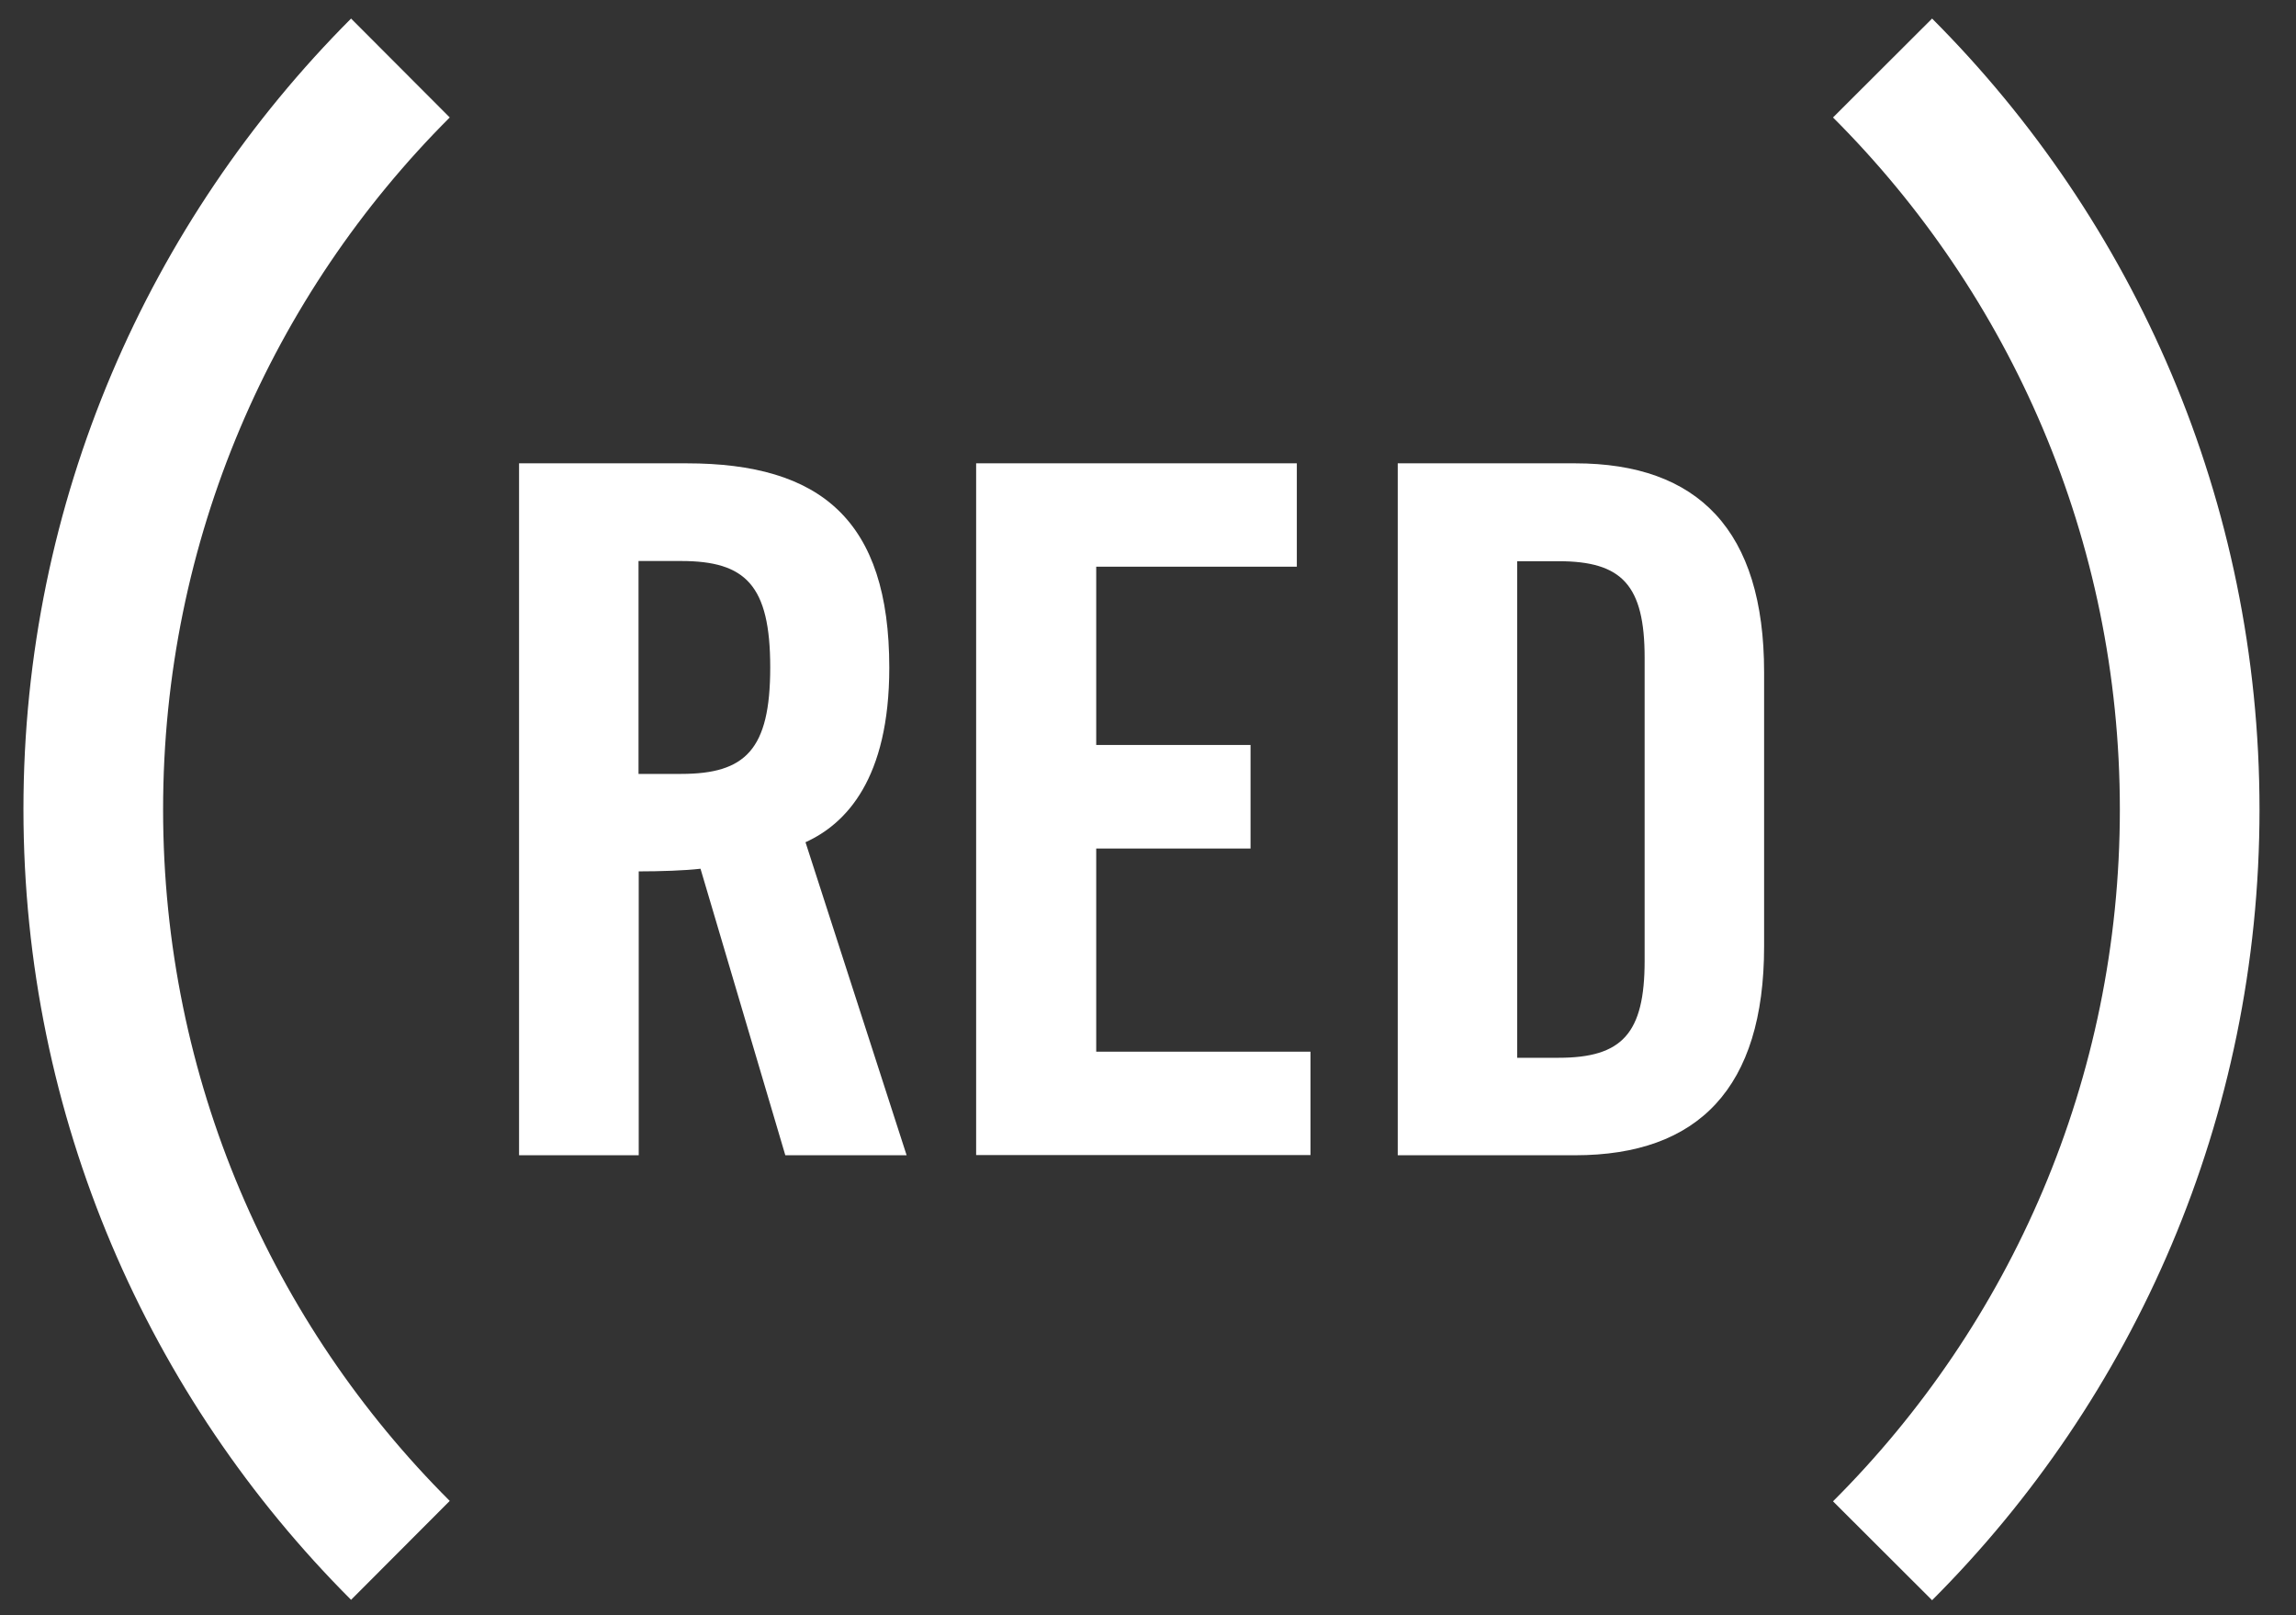
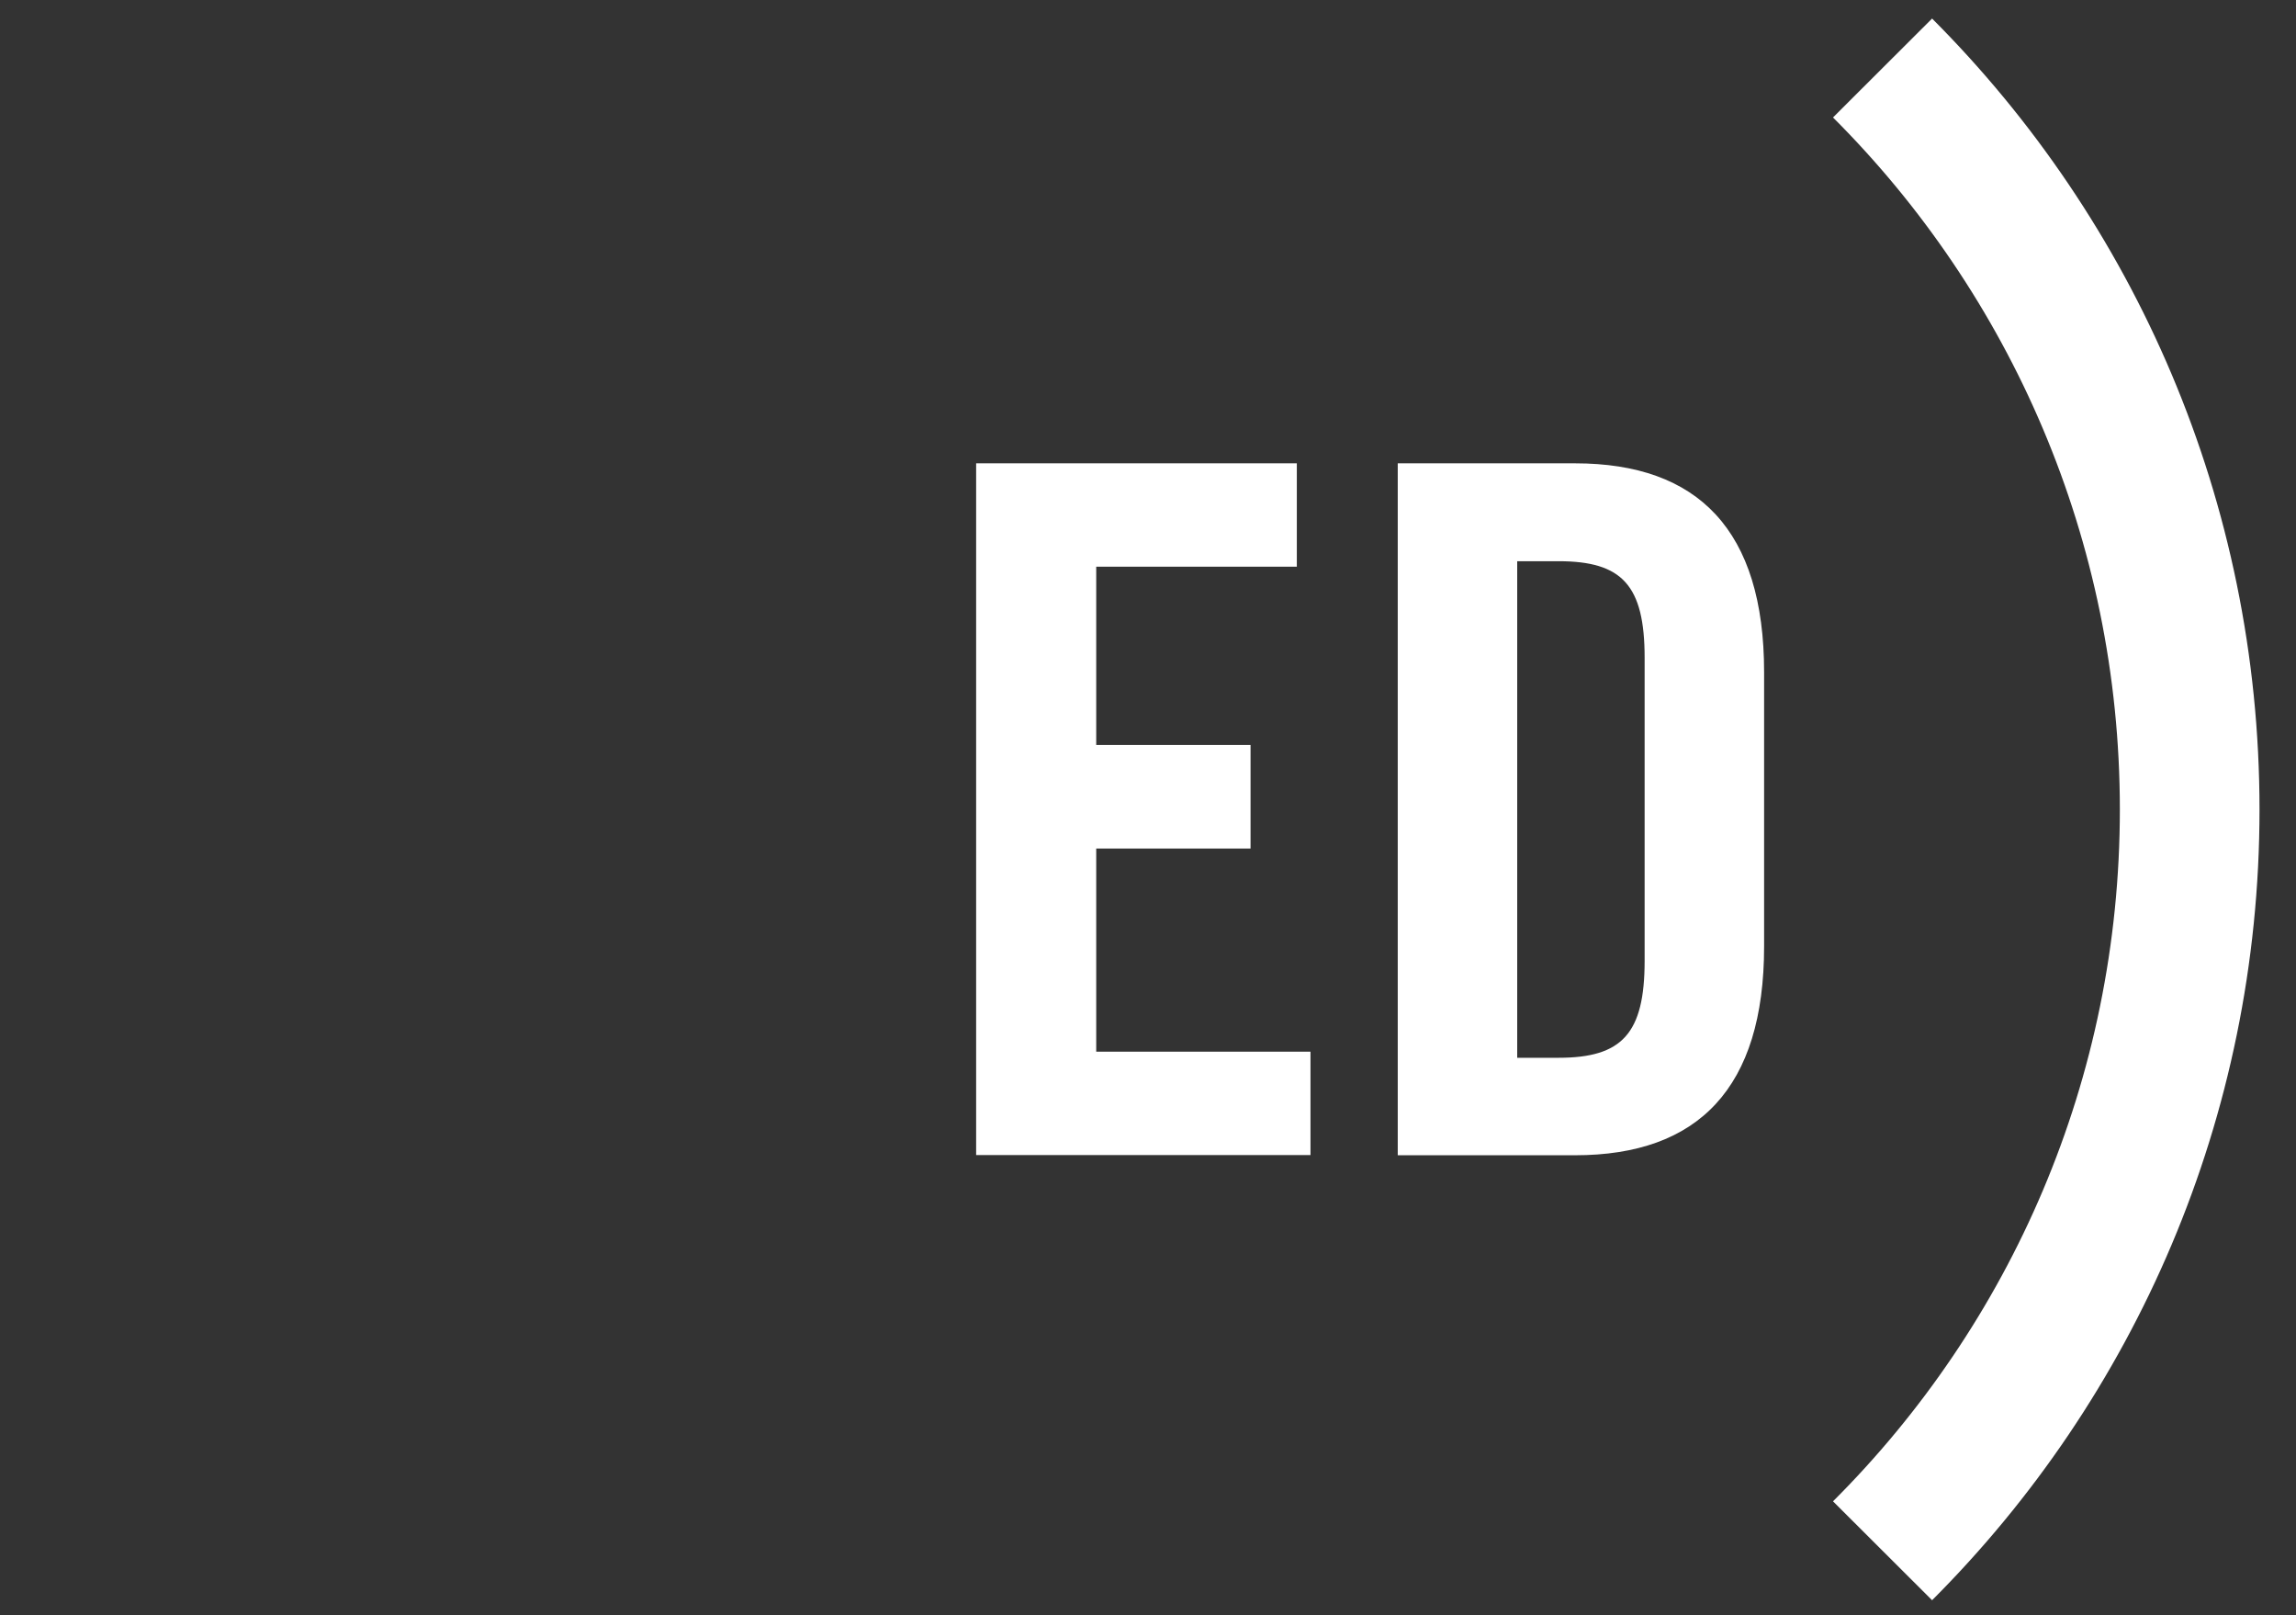
<svg xmlns="http://www.w3.org/2000/svg" version="1.1" id="Layer_1" x="0px" y="0px" viewBox="0 0 1126.2 792" style="enable-background:new 0 0 1126.2 792;" xml:space="preserve">
  <rect x="0" y="0" width="1126.2" height="792" fill="#333333" stroke="none" />
  <style type="text/css">
	.st0{fill:#FFF;}
</style>
-   <path class="st0" d="M80,396.9c0-132.3,53.6-252.4,140.6-339.3L172.2,9.1c-99,99.2-160.7,236.3-160.7,387.7  c0,151.4,61.6,288.6,160.7,387.7l48.4-48.5C133.7,649.3,80,529.4,80,396.9z" />
  <path class="st0" d="M947.7,9.1l-48.6,48.5c86.9,86.8,140.7,207,140.7,339.3c0,132.5-53.7,252.5-140.7,339.3l48.6,48.5  c99.1-99.1,160.6-236.4,160.6-387.7C1108.3,245.5,1046.8,108.3,947.7,9.1z" />
-   <path class="st0" d="M313.2,566.5h-58.6V227.2h82.2c65.8,0,99.4,27.9,99.4,100.2c0,54.5-21.2,76.6-41.1,85.6l49.6,153.5h-59.5  L343.6,426c-7.5,0.9-19.9,1.3-30.3,1.3V566.5z M313.2,379.5h20.9c31.5,0,43.7-11.8,43.7-52.2c0-40.4-12.1-52.2-43.7-52.2h-20.9  V379.5z" />
  <path class="st0" d="M478.8,566.5V227.2h157.3v50.7h-98.4v87.4h75.7v50.8h-75.7v99.6h105.1v50.7H478.8z" />
  <path class="st0" d="M685.6,227.2h87c60.4,0,92.7,32.9,92.7,102.4v134.5c0,69.4-32.3,102.4-92.7,102.4h-87V227.2z M744.2,518.7h20.3  c31.2,0,42.2-11.9,42.2-47.6V322.6c0-35.6-11-47.4-42.2-47.4h-20.3V518.7z" />
</svg>